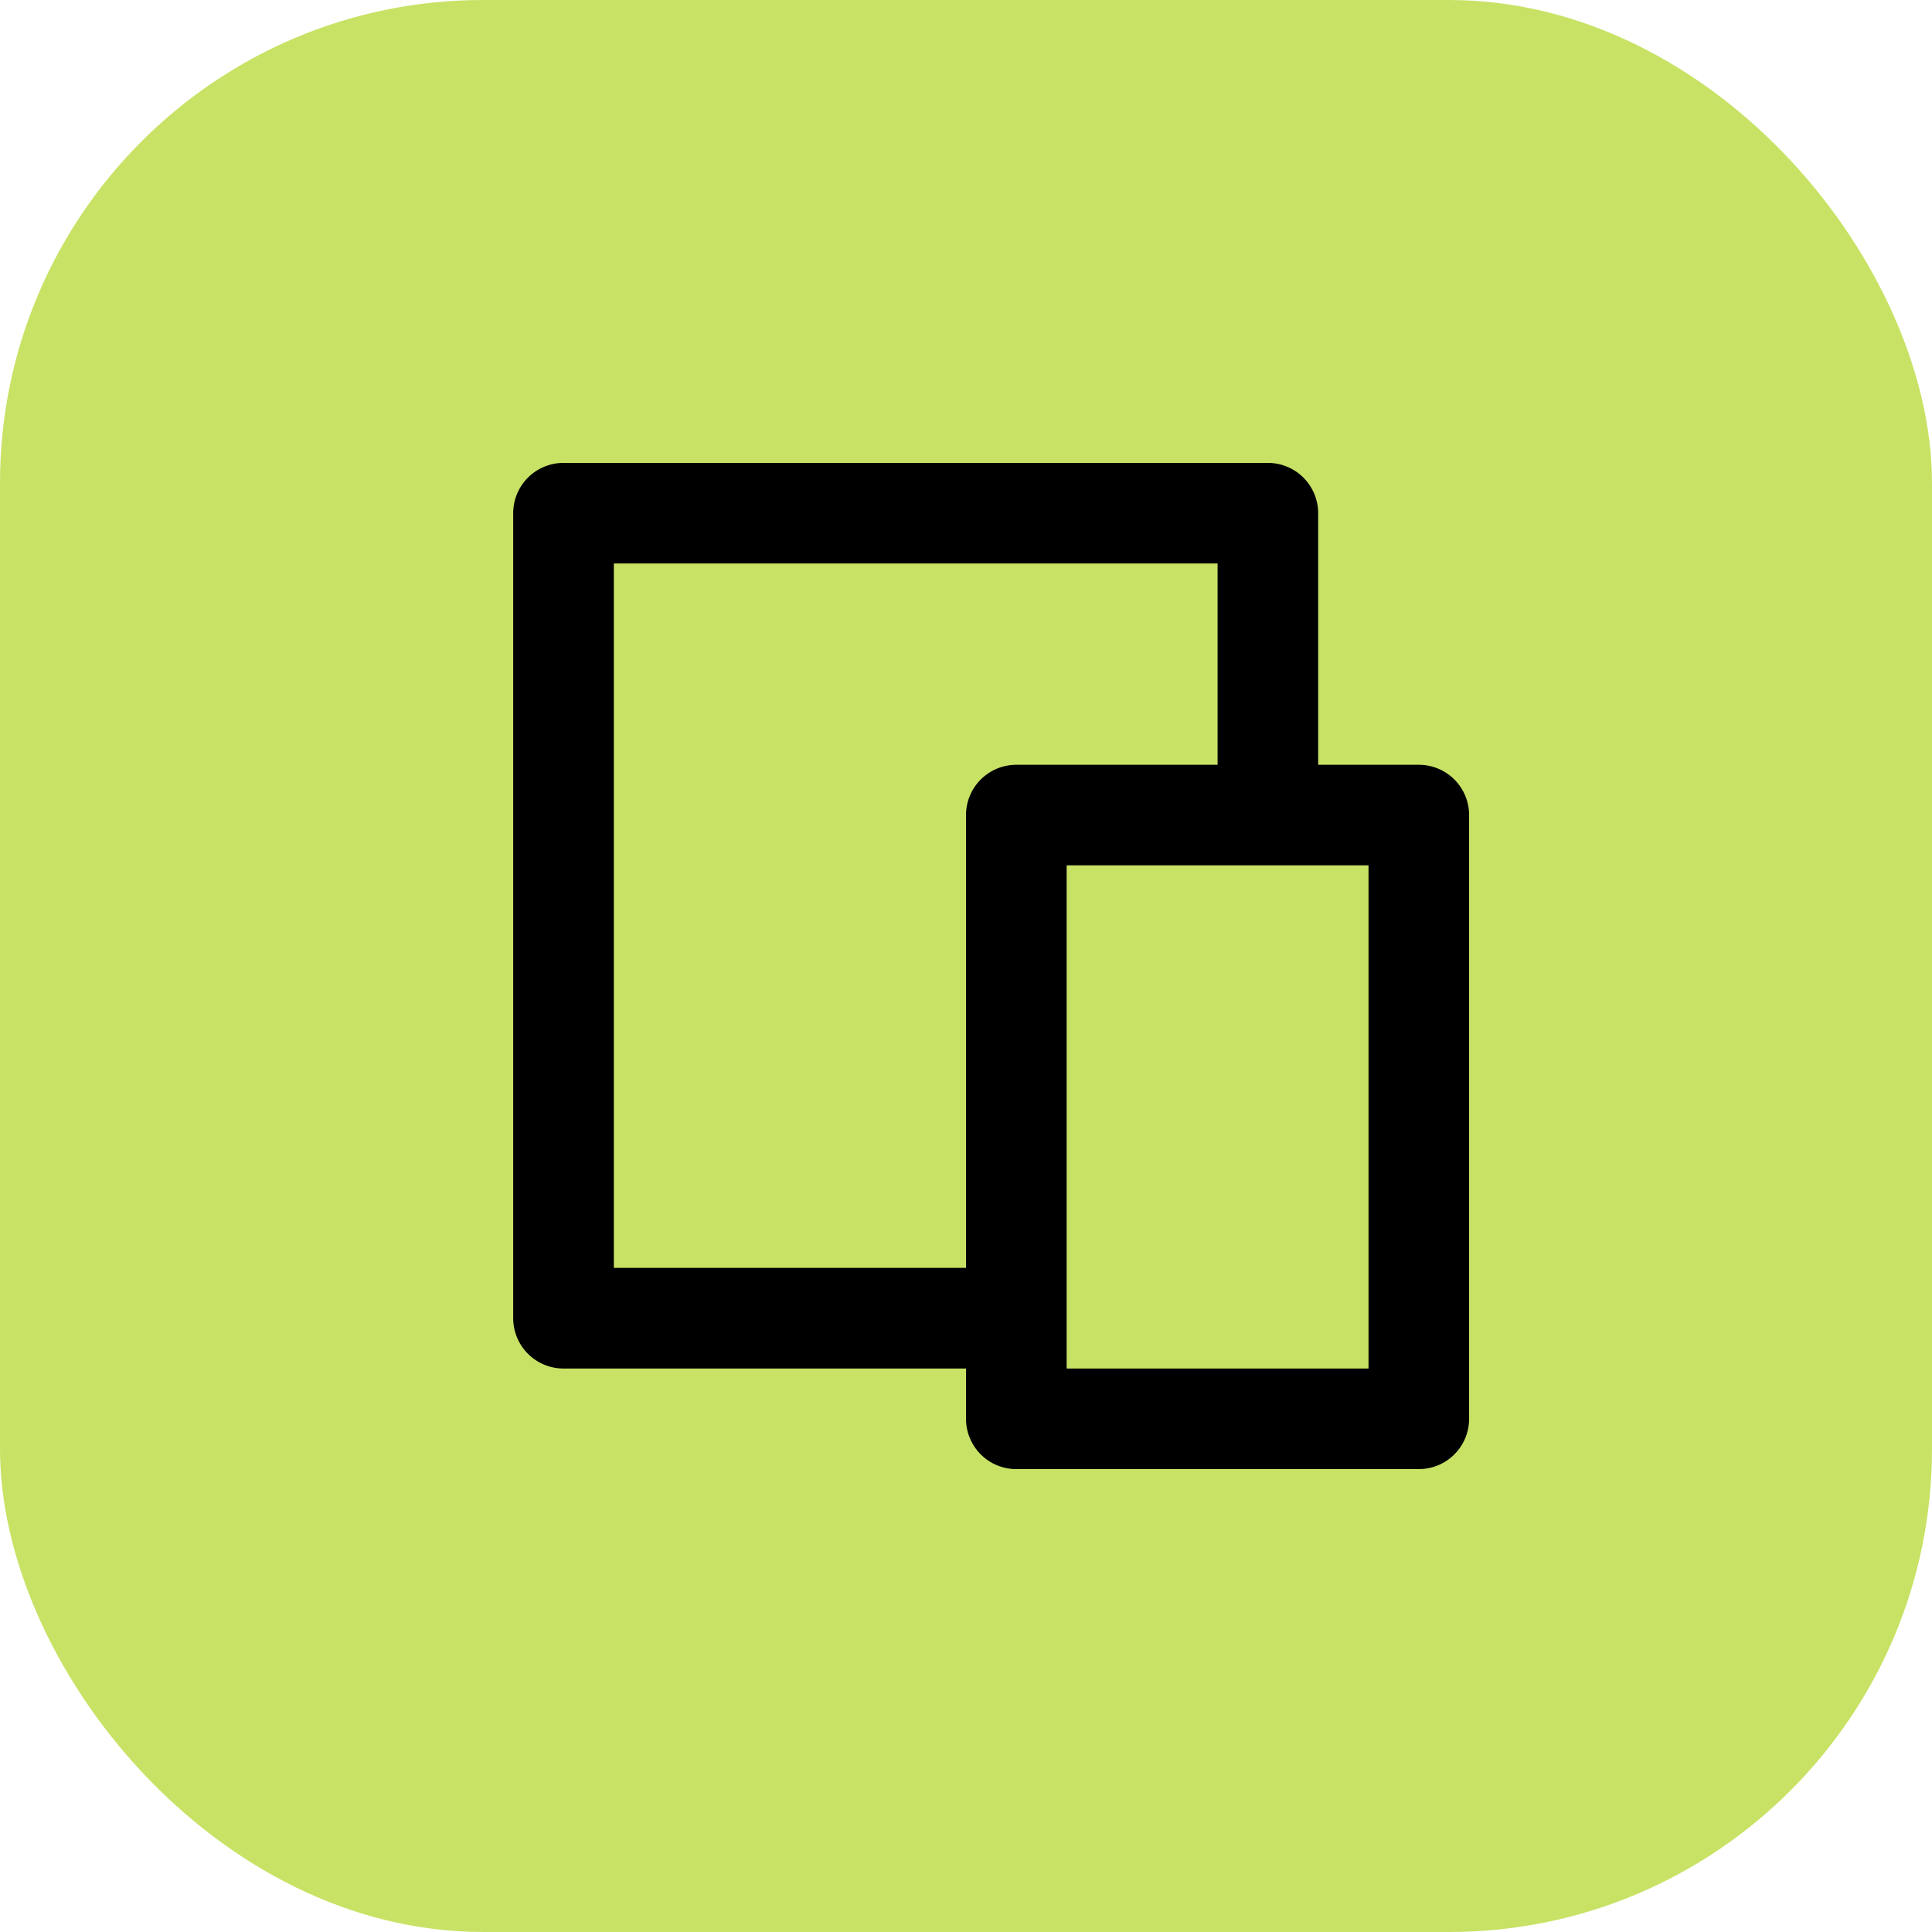
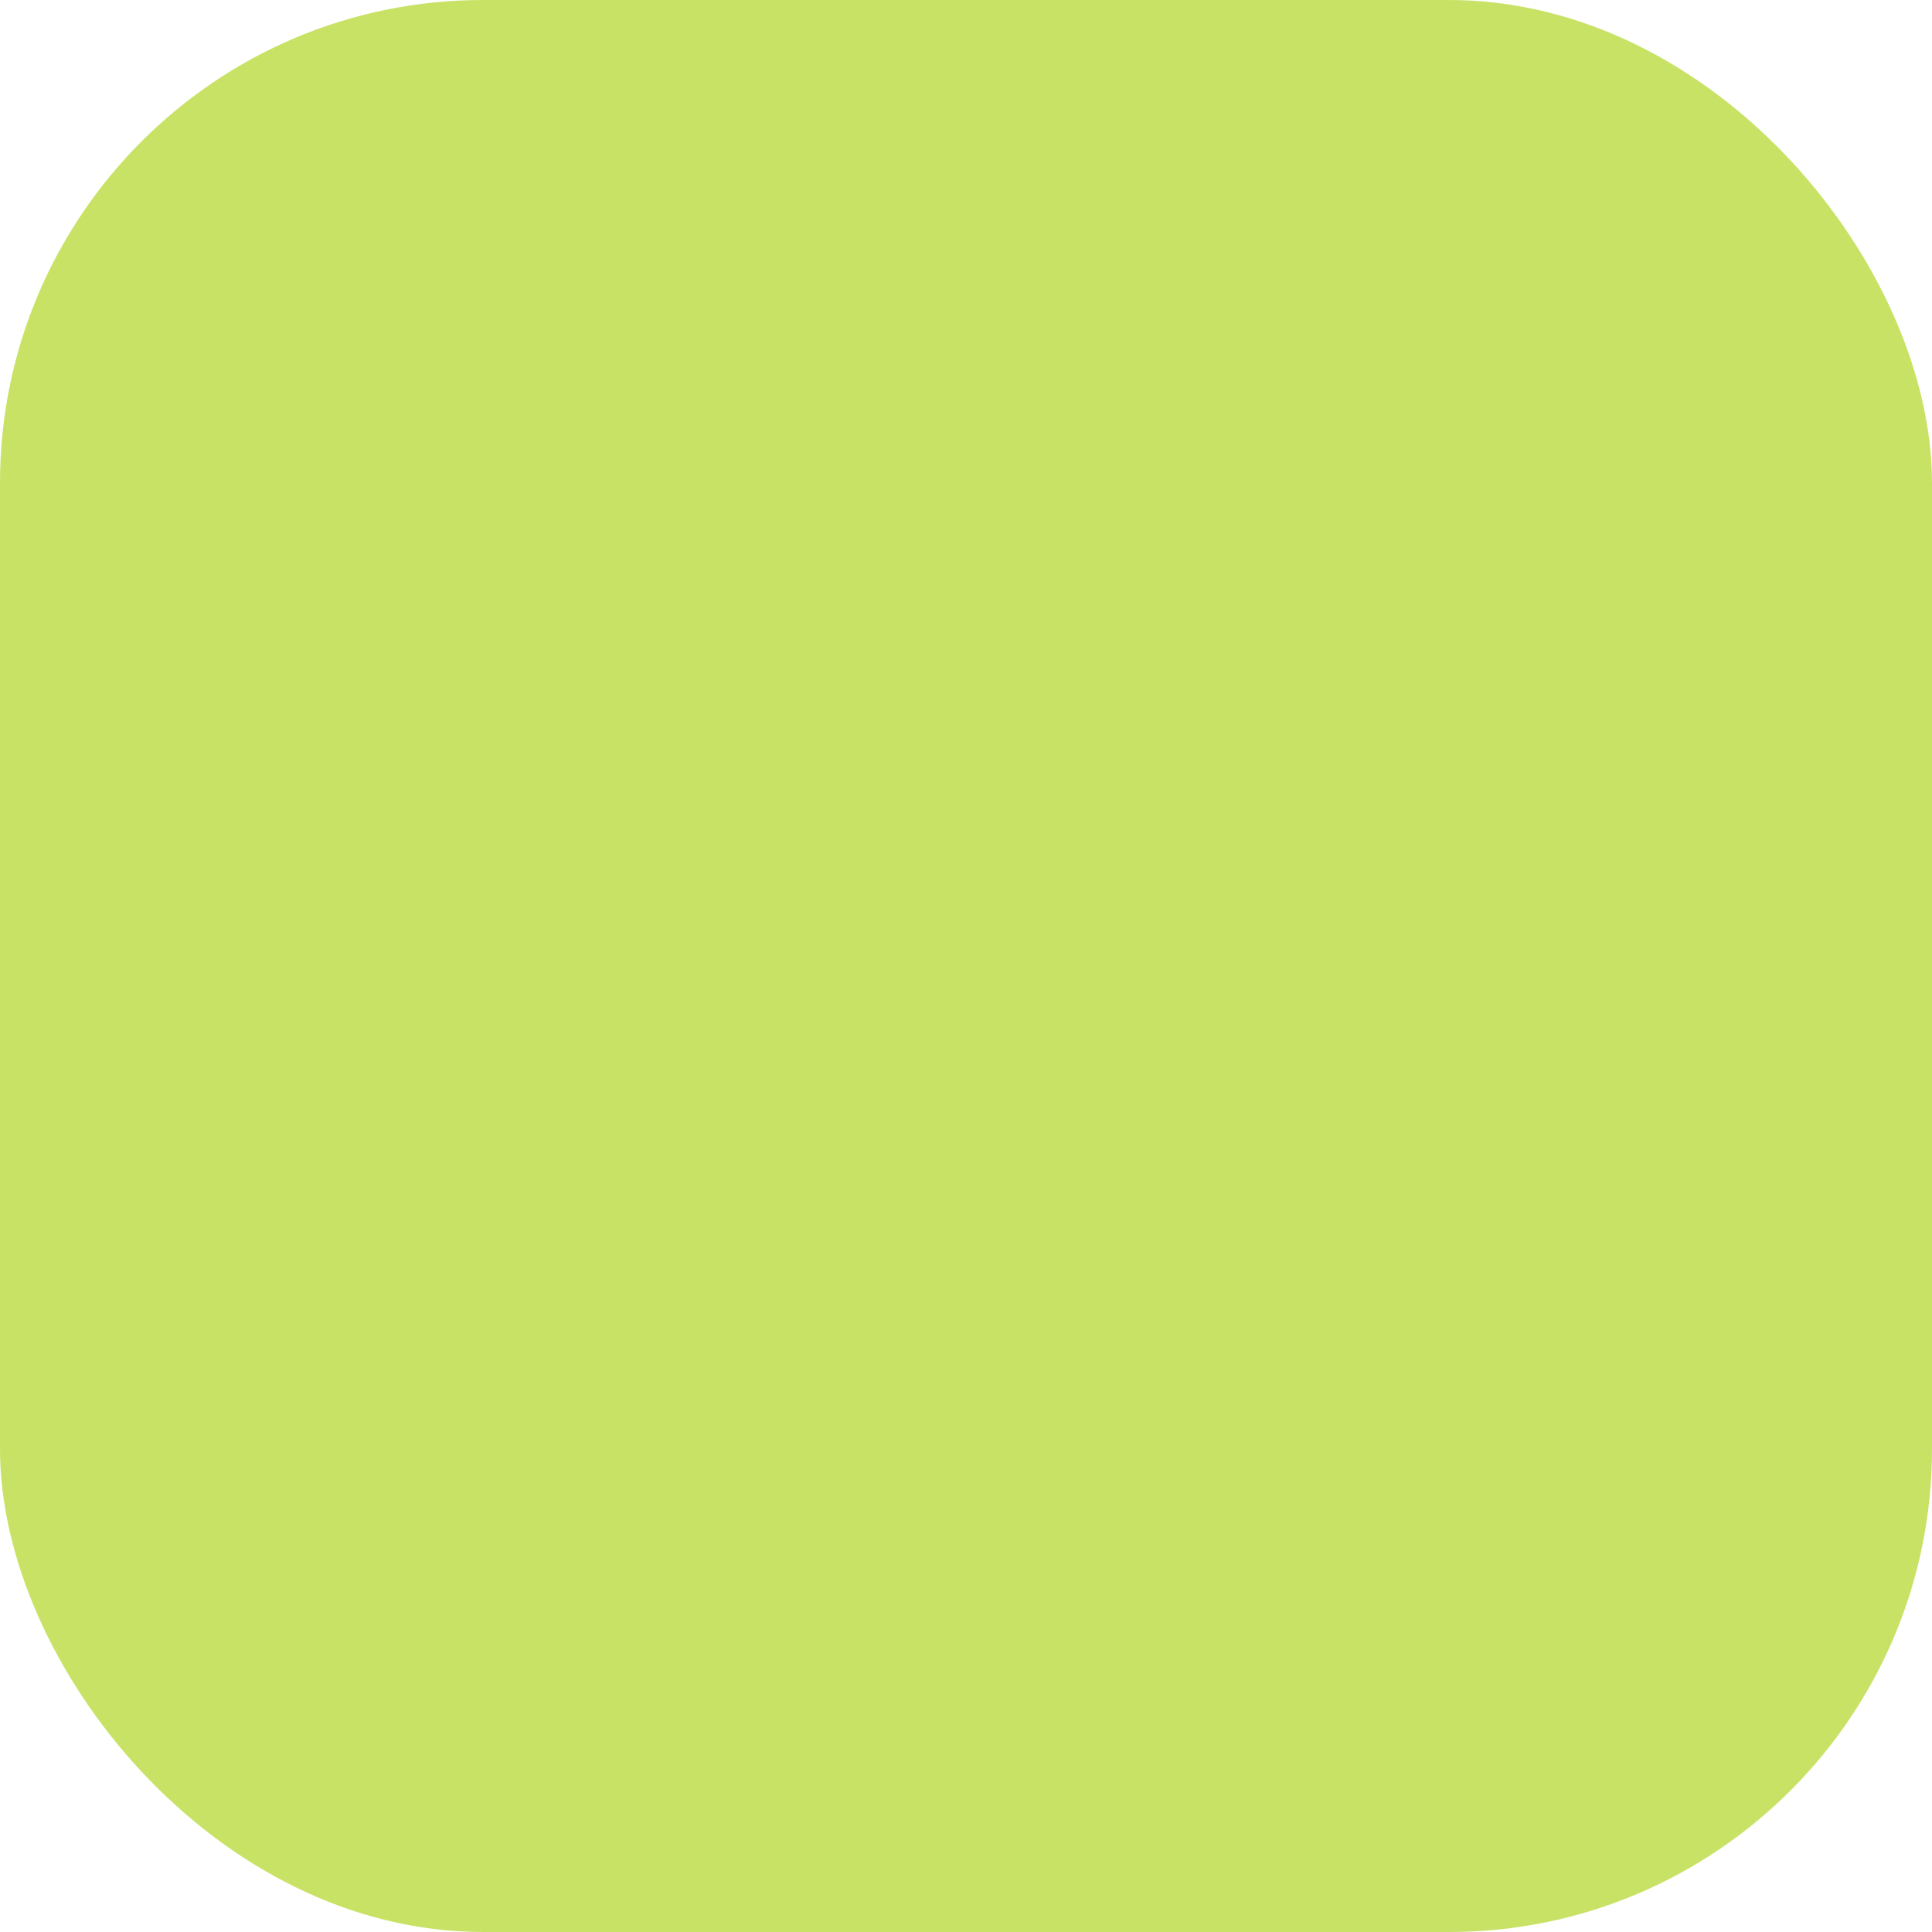
<svg xmlns="http://www.w3.org/2000/svg" width="32" height="32" viewBox="0 0 32 32" fill="none">
  <rect width="32" height="32" rx="8" fill="#C8E265" />
-   <path d="M21.833 12.667H23.5C23.721 12.667 23.933 12.755 24.089 12.911C24.245 13.067 24.333 13.279 24.333 13.5V23.5C24.333 23.721 24.245 23.933 24.089 24.089C23.933 24.246 23.721 24.333 23.5 24.333H16.833C16.612 24.333 16.4 24.246 16.244 24.089C16.088 23.933 16 23.721 16 23.5V22.667H9.333C9.112 22.667 8.9 22.579 8.744 22.423C8.588 22.266 8.5 22.054 8.5 21.833V8.5C8.5 8.279 8.588 8.067 8.744 7.911C8.9 7.755 9.112 7.667 9.333 7.667H21C21.221 7.667 21.433 7.755 21.589 7.911C21.745 8.067 21.833 8.279 21.833 8.5V12.667ZM20.167 12.667V9.333H10.167V21H16V13.5C16 13.279 16.088 13.067 16.244 12.911C16.4 12.755 16.612 12.667 16.833 12.667H20.167ZM17.667 14.333V22.667H22.667V14.333H17.667Z" fill="black" />
</svg>